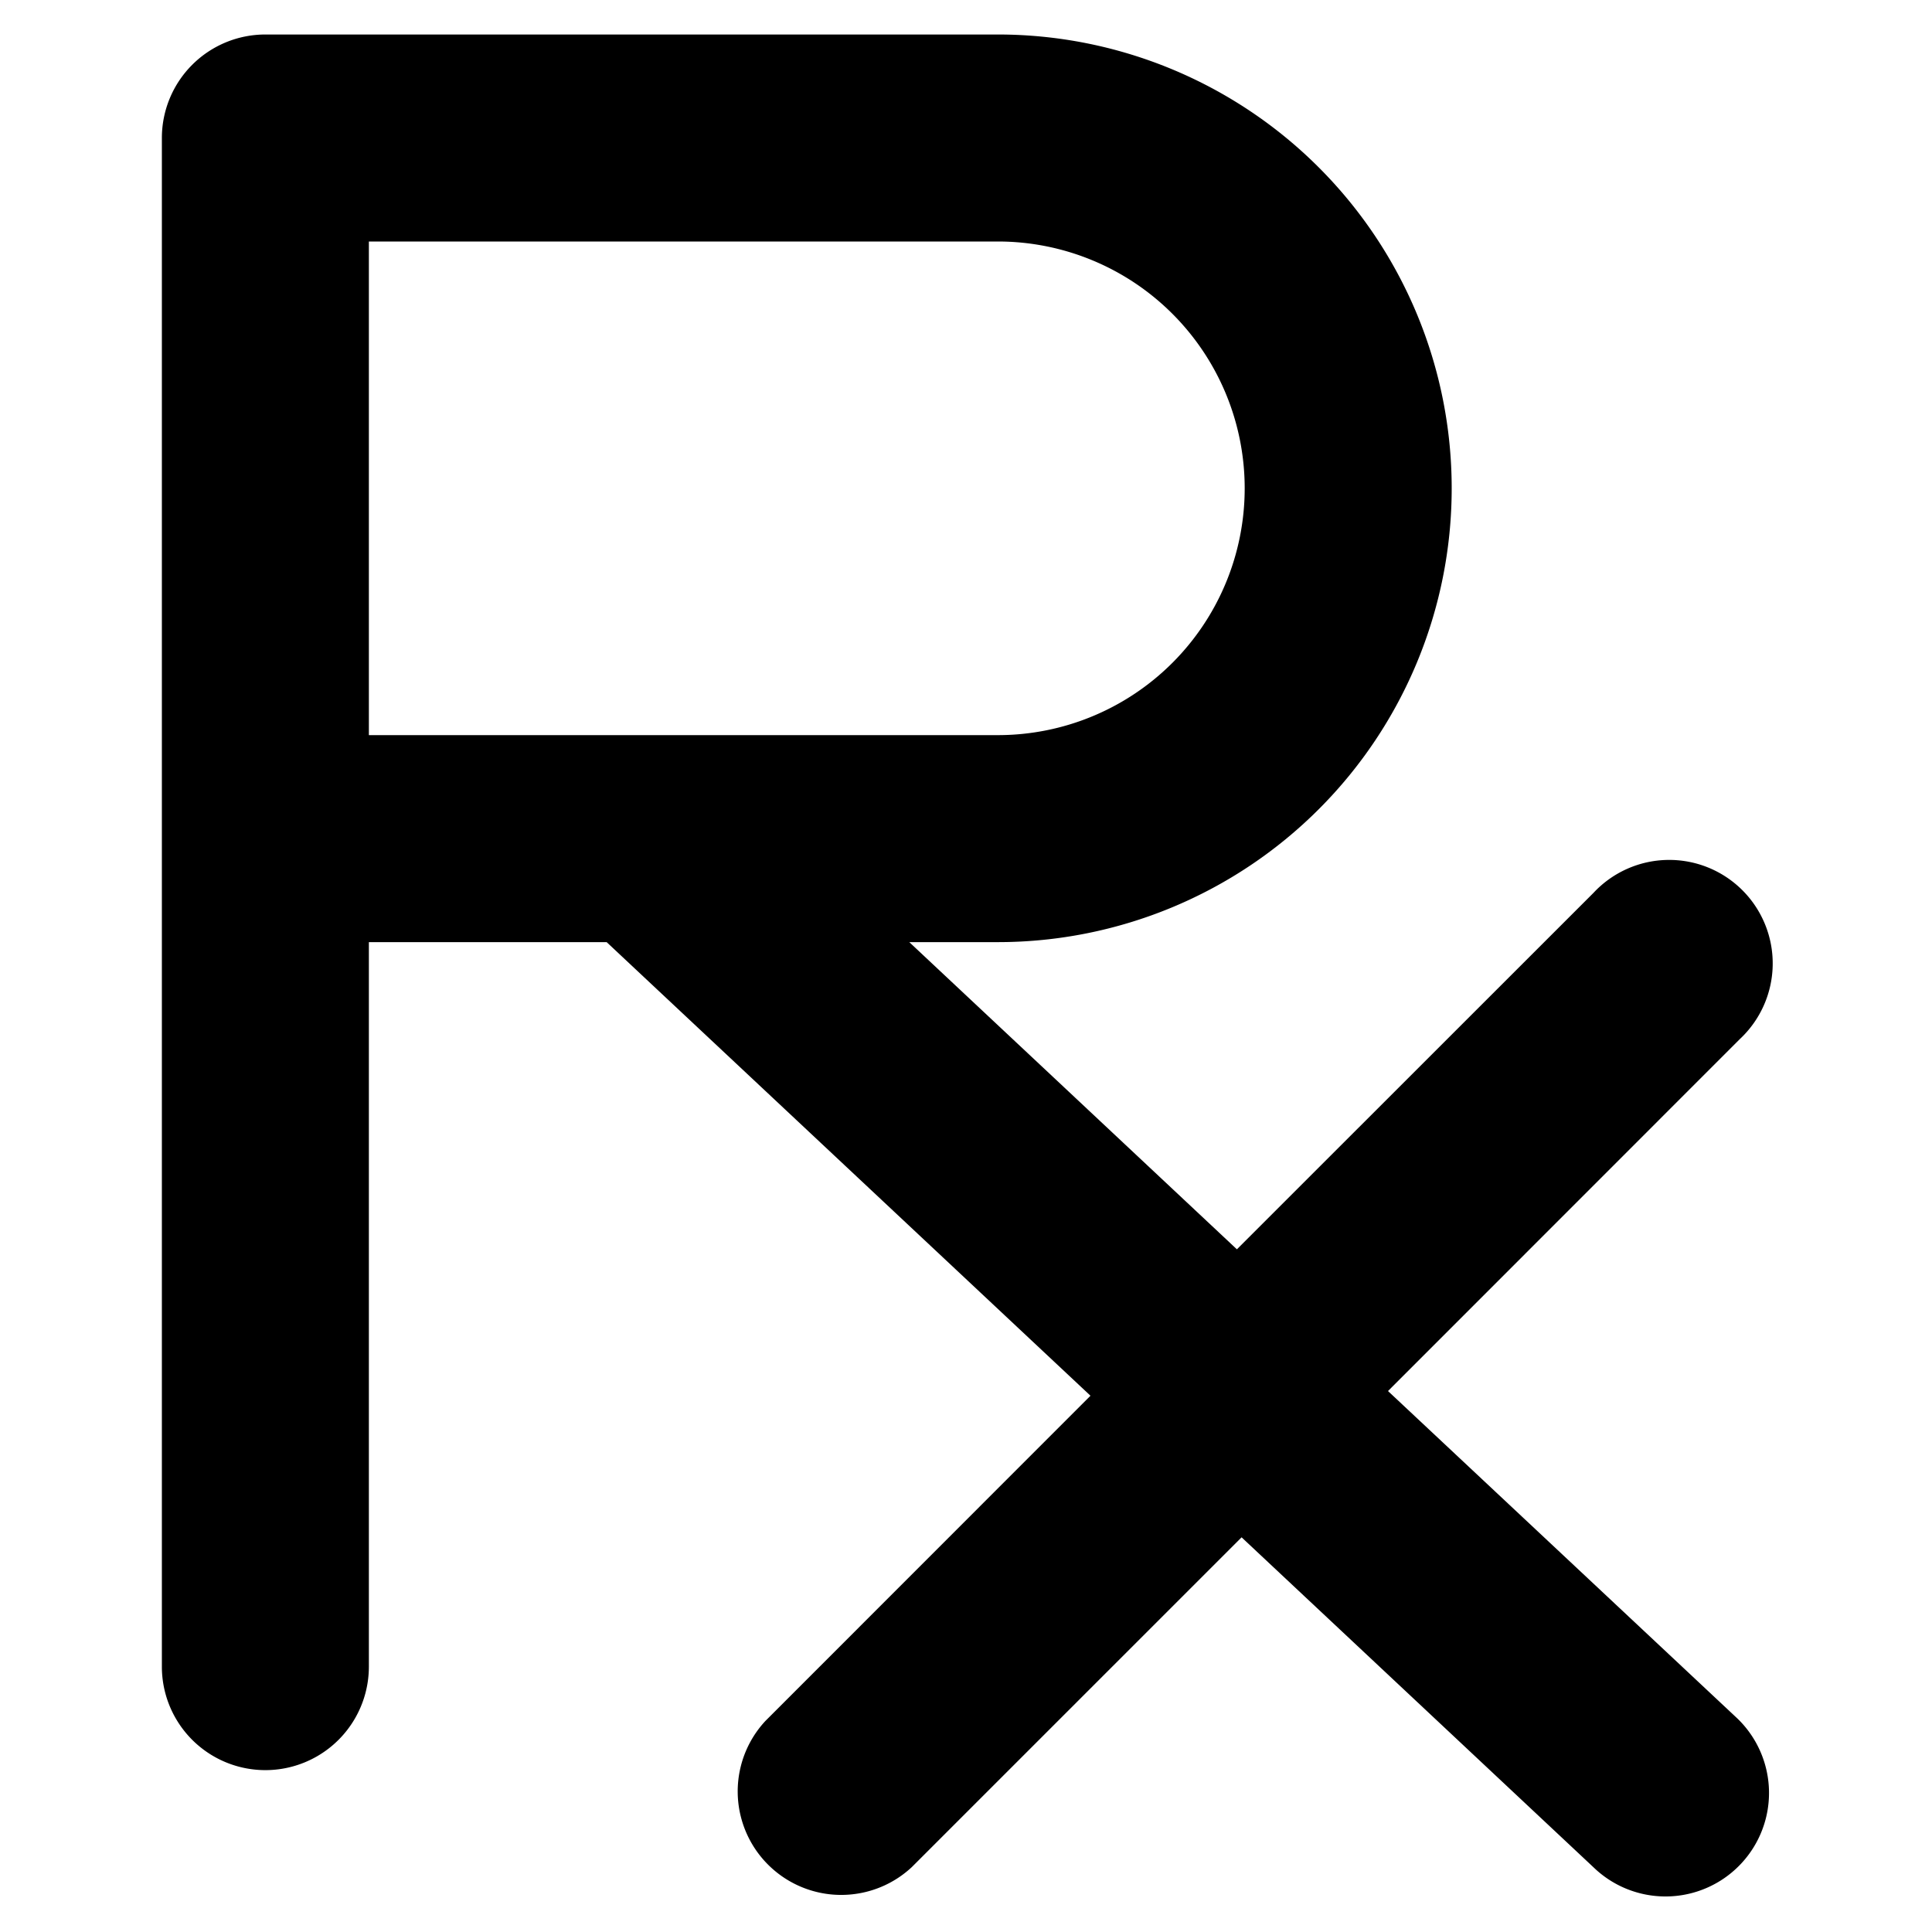
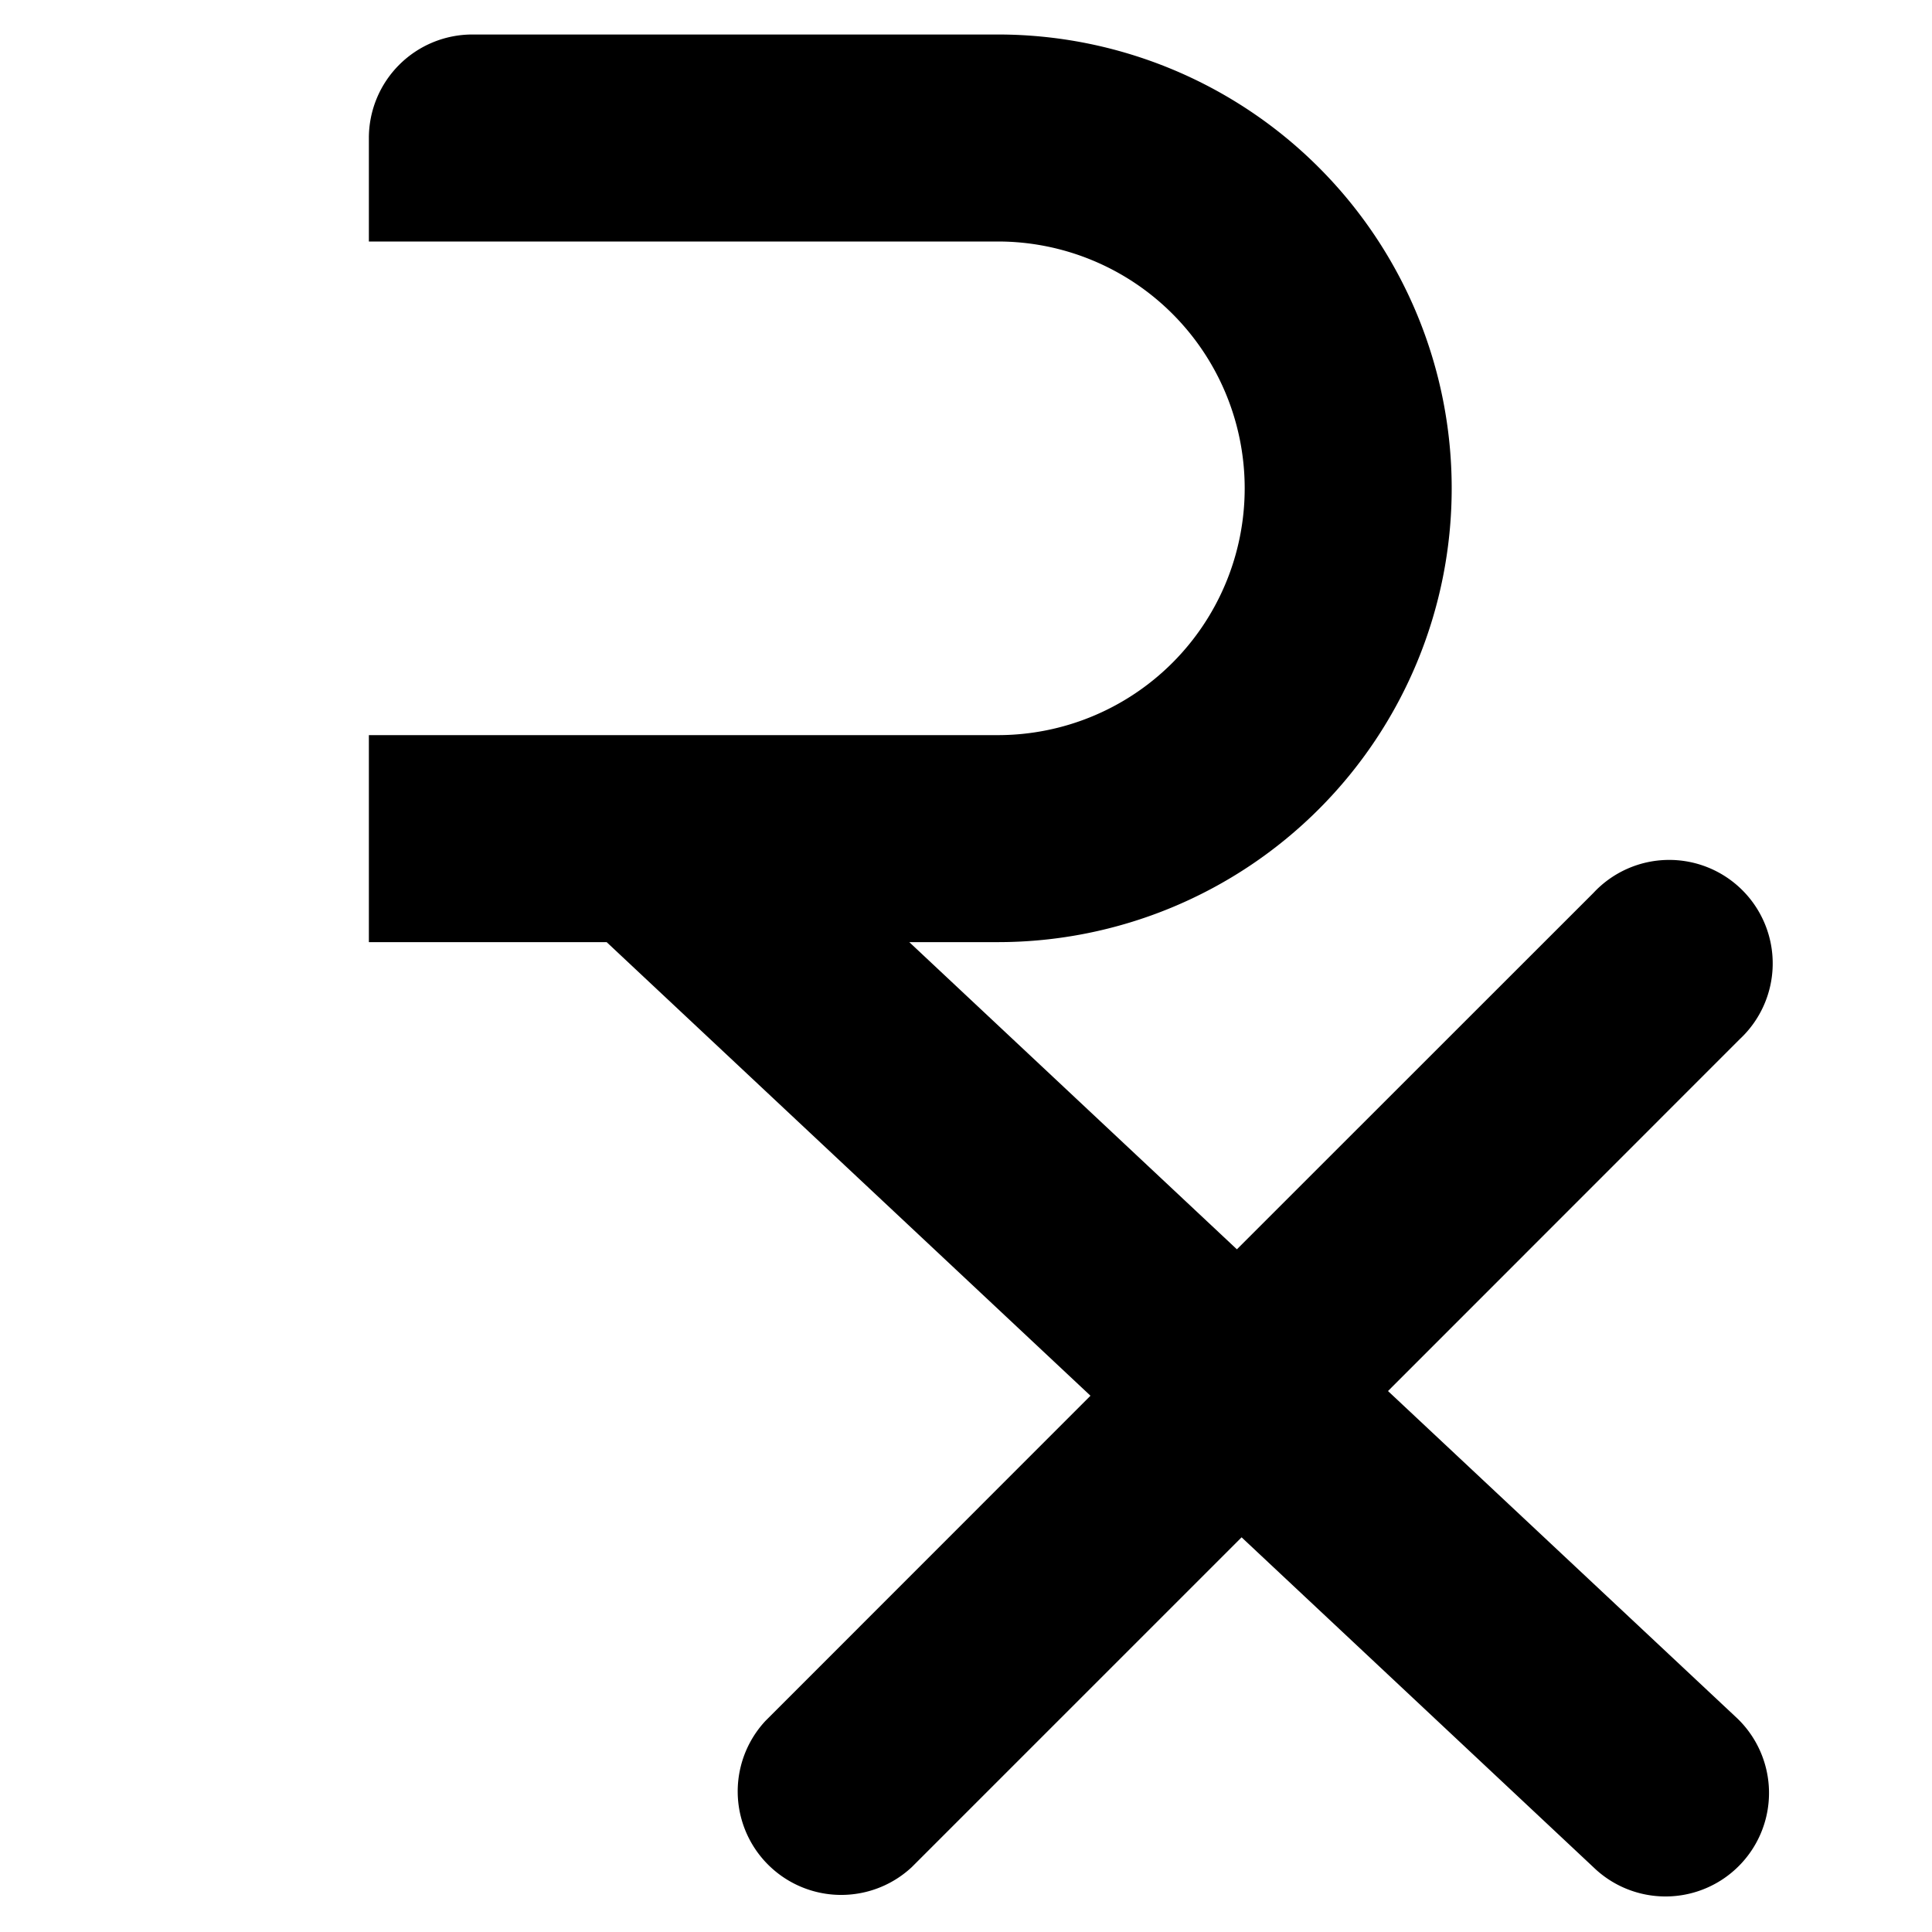
<svg xmlns="http://www.w3.org/2000/svg" fill="none" viewBox="0 0 14 14" id="Prescription-Pills-Drugs-Healthcare--Streamline-Core">
  <desc>Prescription Pills Drugs Healthcare Streamline Icon: https://streamlinehq.com</desc>
  <g id="prescription-pills-drugs-healthcare">
-     <path id="Union" fill="#000000" fill-rule="evenodd" d="M1.923 0.25h5.308a3.288 3.288 0 0 1 0 6.577h-0.642l2.374 2.226 2.584 -2.583a0.75 0.75 0 1 1 1.06 1.06l-2.549 2.55 2.532 2.373a0.75 0.75 0 0 1 -1.026 1.094L8.997 11.14l-2.39 2.39a0.75 0.75 0 0 1 -1.06 -1.06l2.355 -2.356 -3.506 -3.287H2.673v5.25a0.75 0.75 0 0 1 -1.5 0V1a0.75 0.75 0 0 1 0.75 -0.75Zm5.308 5.077H2.673V1.75h4.558a1.788 1.788 0 1 1 0 3.577Z" clip-rule="evenodd" stroke-width="1" />
+     <path id="Union" fill="#000000" fill-rule="evenodd" d="M1.923 0.25h5.308a3.288 3.288 0 0 1 0 6.577h-0.642l2.374 2.226 2.584 -2.583a0.75 0.75 0 1 1 1.06 1.06l-2.549 2.55 2.532 2.373a0.75 0.75 0 0 1 -1.026 1.094L8.997 11.14l-2.39 2.39a0.75 0.75 0 0 1 -1.06 -1.06l2.355 -2.356 -3.506 -3.287H2.673v5.25V1a0.75 0.75 0 0 1 0.75 -0.75Zm5.308 5.077H2.673V1.75h4.558a1.788 1.788 0 1 1 0 3.577Z" clip-rule="evenodd" stroke-width="1" />
  </g>
</svg>